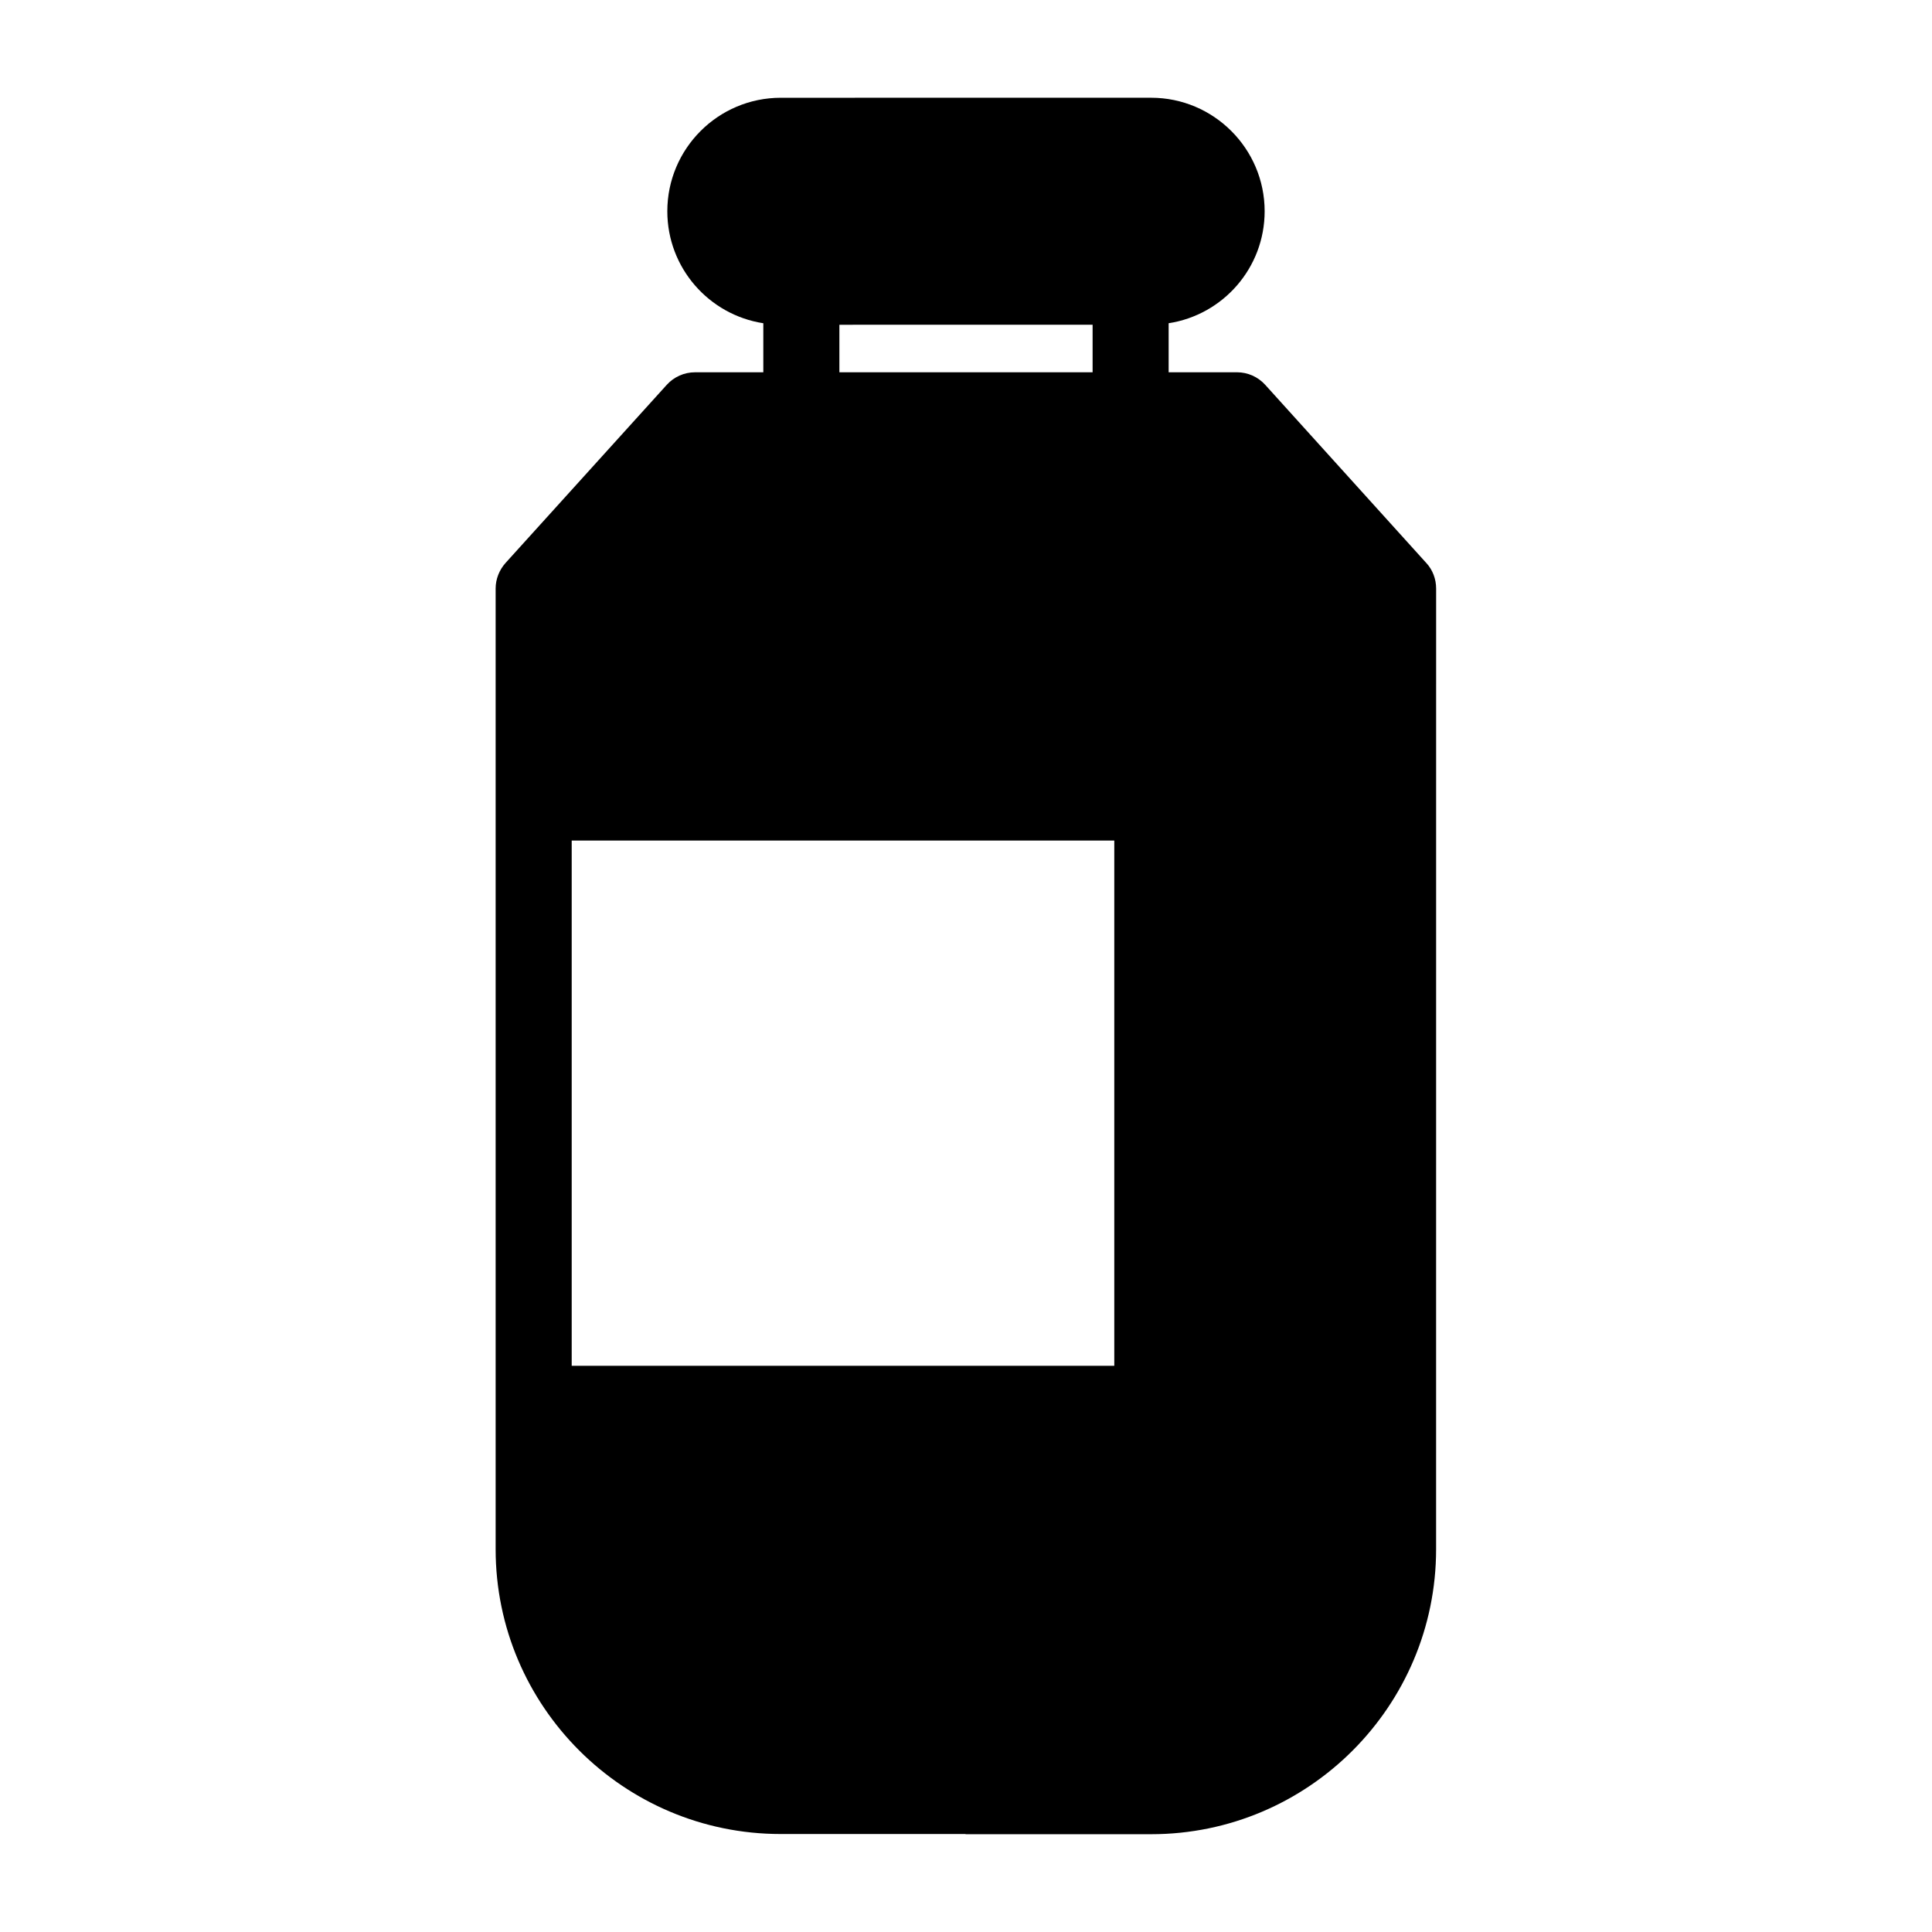
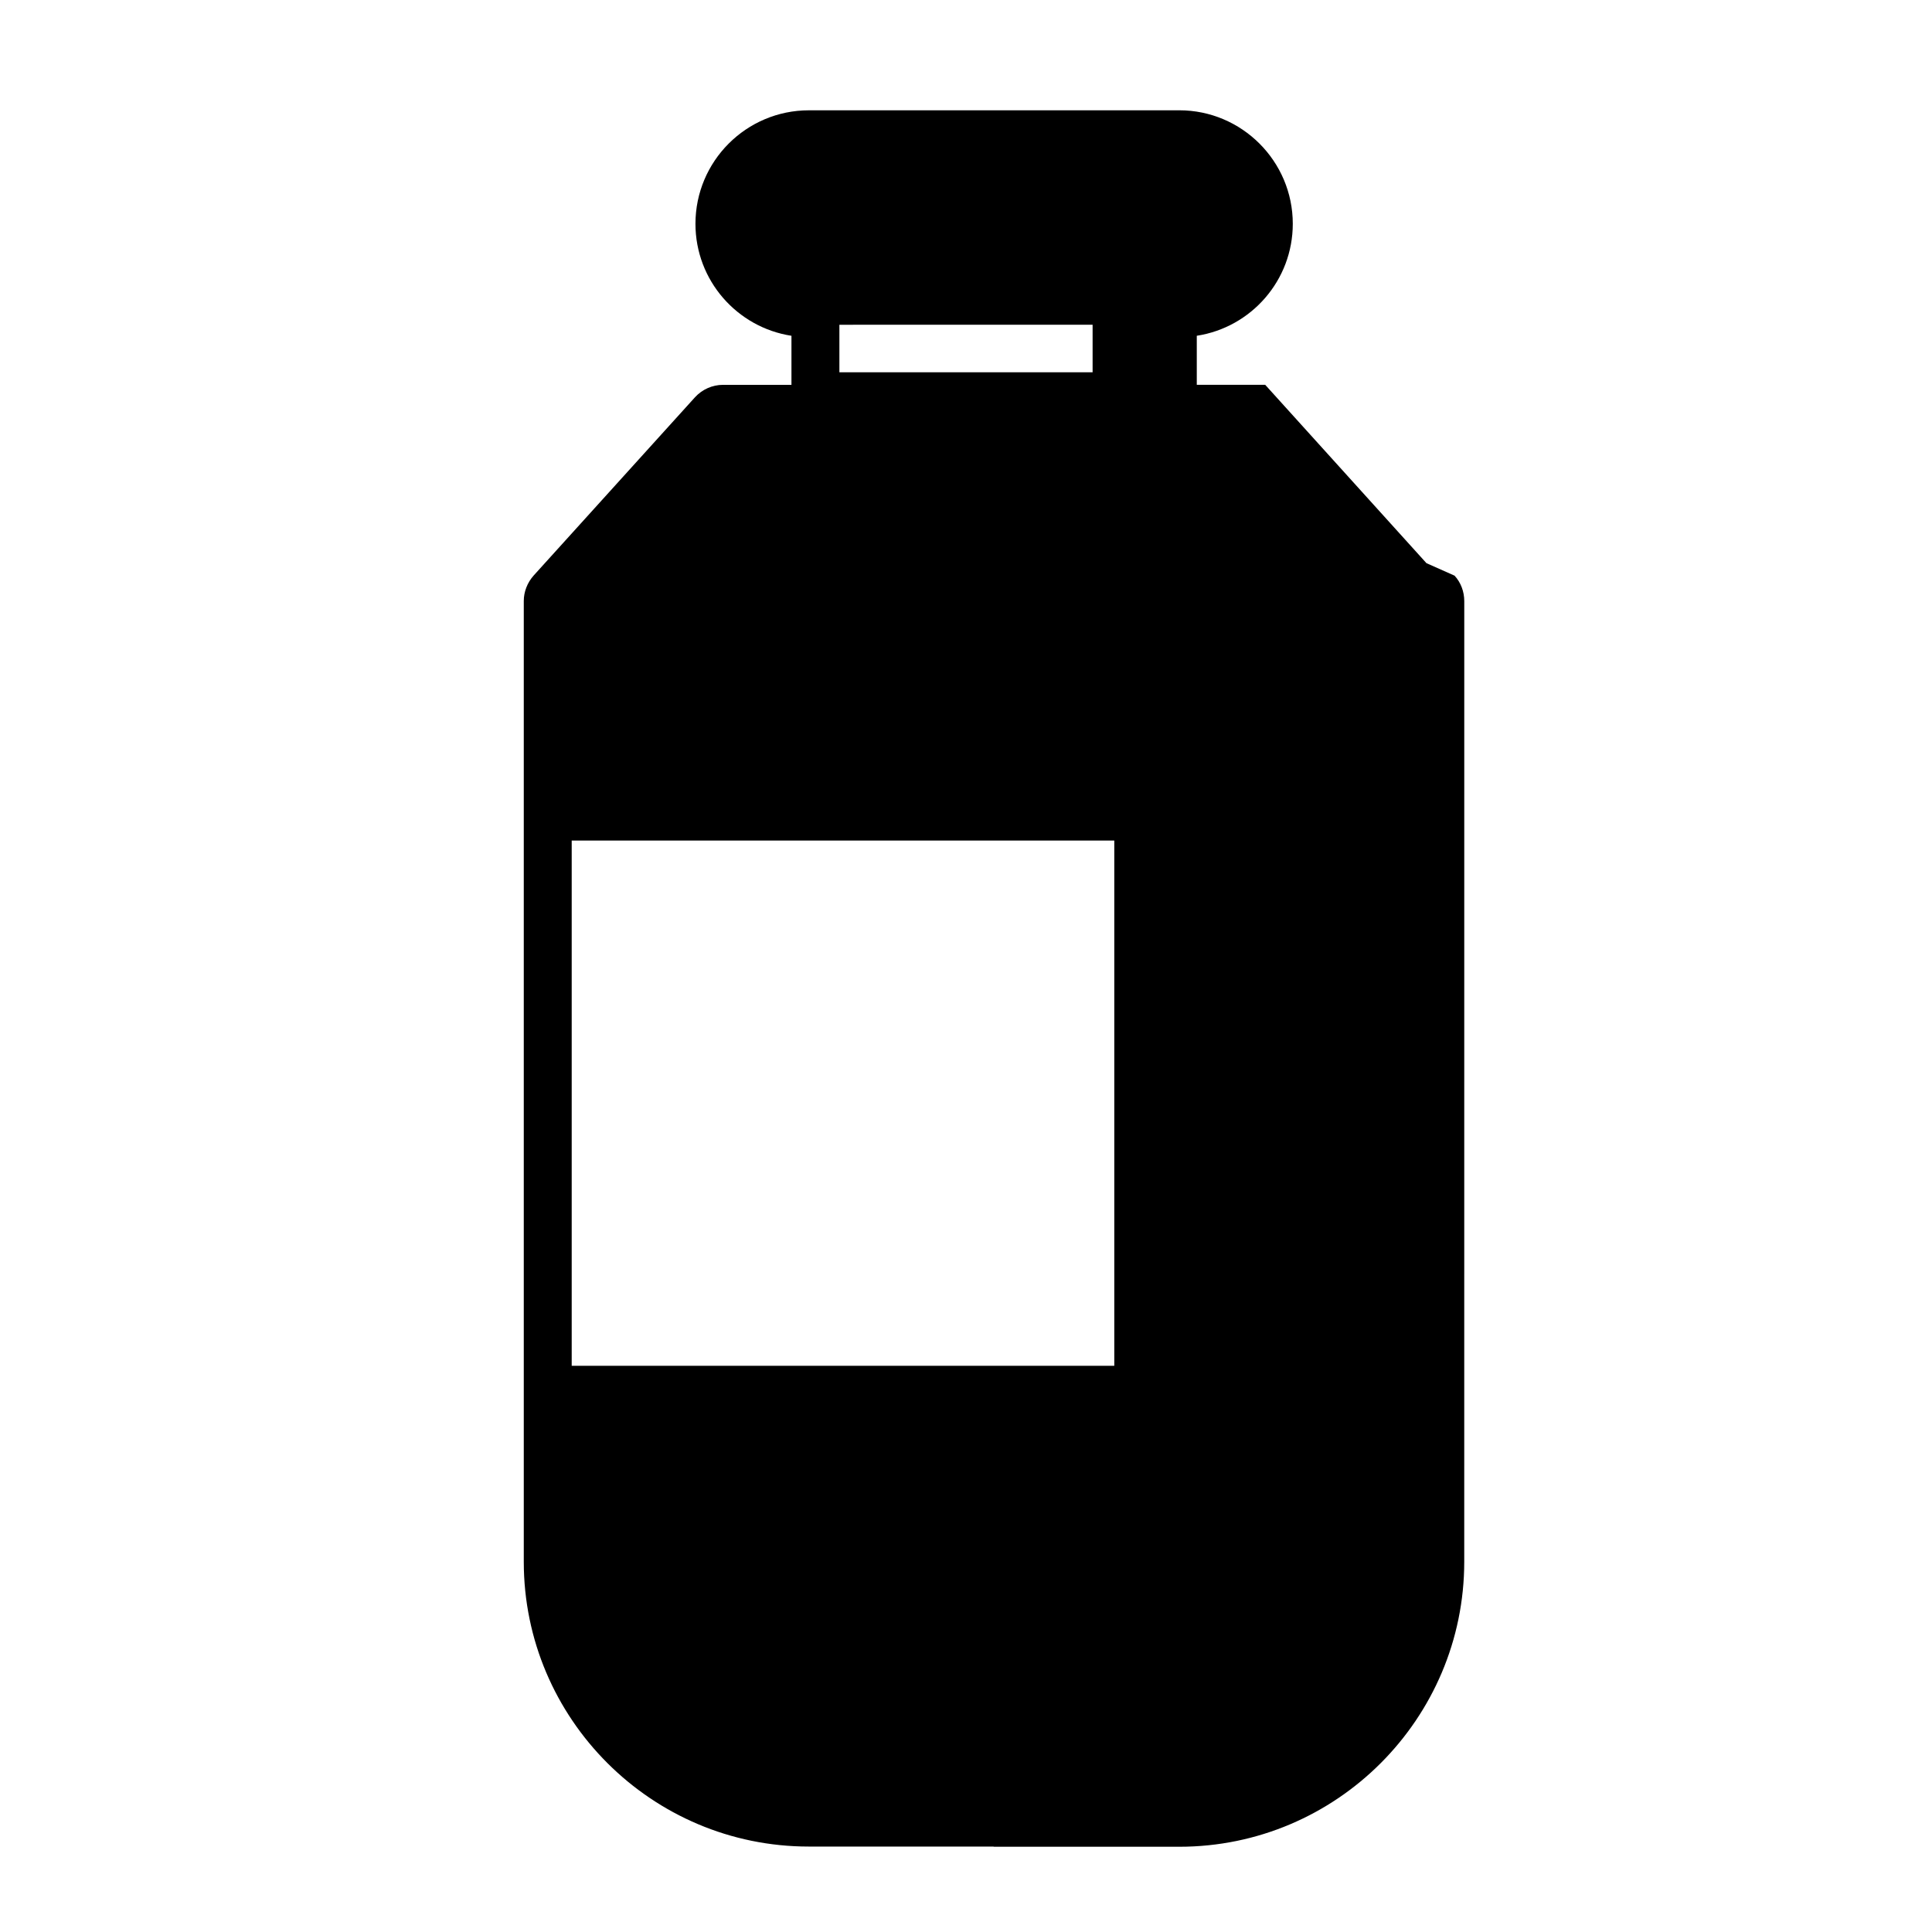
<svg xmlns="http://www.w3.org/2000/svg" fill="#000000" width="800px" height="800px" version="1.1" viewBox="144 144 512 512">
-   <path d="m522.02 293.24-42.723-47.258c-1.914-2.117-4.637-3.324-7.457-3.324h-18.137v-13c14.41-2.215 25.441-14.66 25.441-29.676 0-16.574-13.504-30.078-30.078-30.078l-98.141 0.004c-16.625 0-30.078 13.504-30.078 30.078 0 15.012 11.035 27.457 25.441 29.676v13h-18.137c-2.82 0-5.543 1.211-7.457 3.324l-42.723 47.207c-1.664 1.863-2.621 4.281-2.621 6.75v254.62c0 41.613 33.906 75.469 75.52 75.469h48.918c0.051 0 0.102 0.051 0.203 0.051h49.07c41.664 0 75.52-33.906 75.52-75.52l0.008-254.58c0-2.519-0.906-4.938-2.57-6.75zm-88.469-63.18v12.594l-67.105 0.004v-12.594zm5.746 275.89h-143.79v-139.2h143.79z" />
+   <path d="m522.02 293.24-42.723-47.258h-18.137v-13c14.41-2.215 25.441-14.66 25.441-29.676 0-16.574-13.504-30.078-30.078-30.078l-98.141 0.004c-16.625 0-30.078 13.504-30.078 30.078 0 15.012 11.035 27.457 25.441 29.676v13h-18.137c-2.82 0-5.543 1.211-7.457 3.324l-42.723 47.207c-1.664 1.863-2.621 4.281-2.621 6.75v254.62c0 41.613 33.906 75.469 75.52 75.469h48.918c0.051 0 0.102 0.051 0.203 0.051h49.07c41.664 0 75.52-33.906 75.52-75.52l0.008-254.58c0-2.519-0.906-4.938-2.57-6.75zm-88.469-63.18v12.594l-67.105 0.004v-12.594zm5.746 275.89h-143.79v-139.2h143.79z" />
</svg>